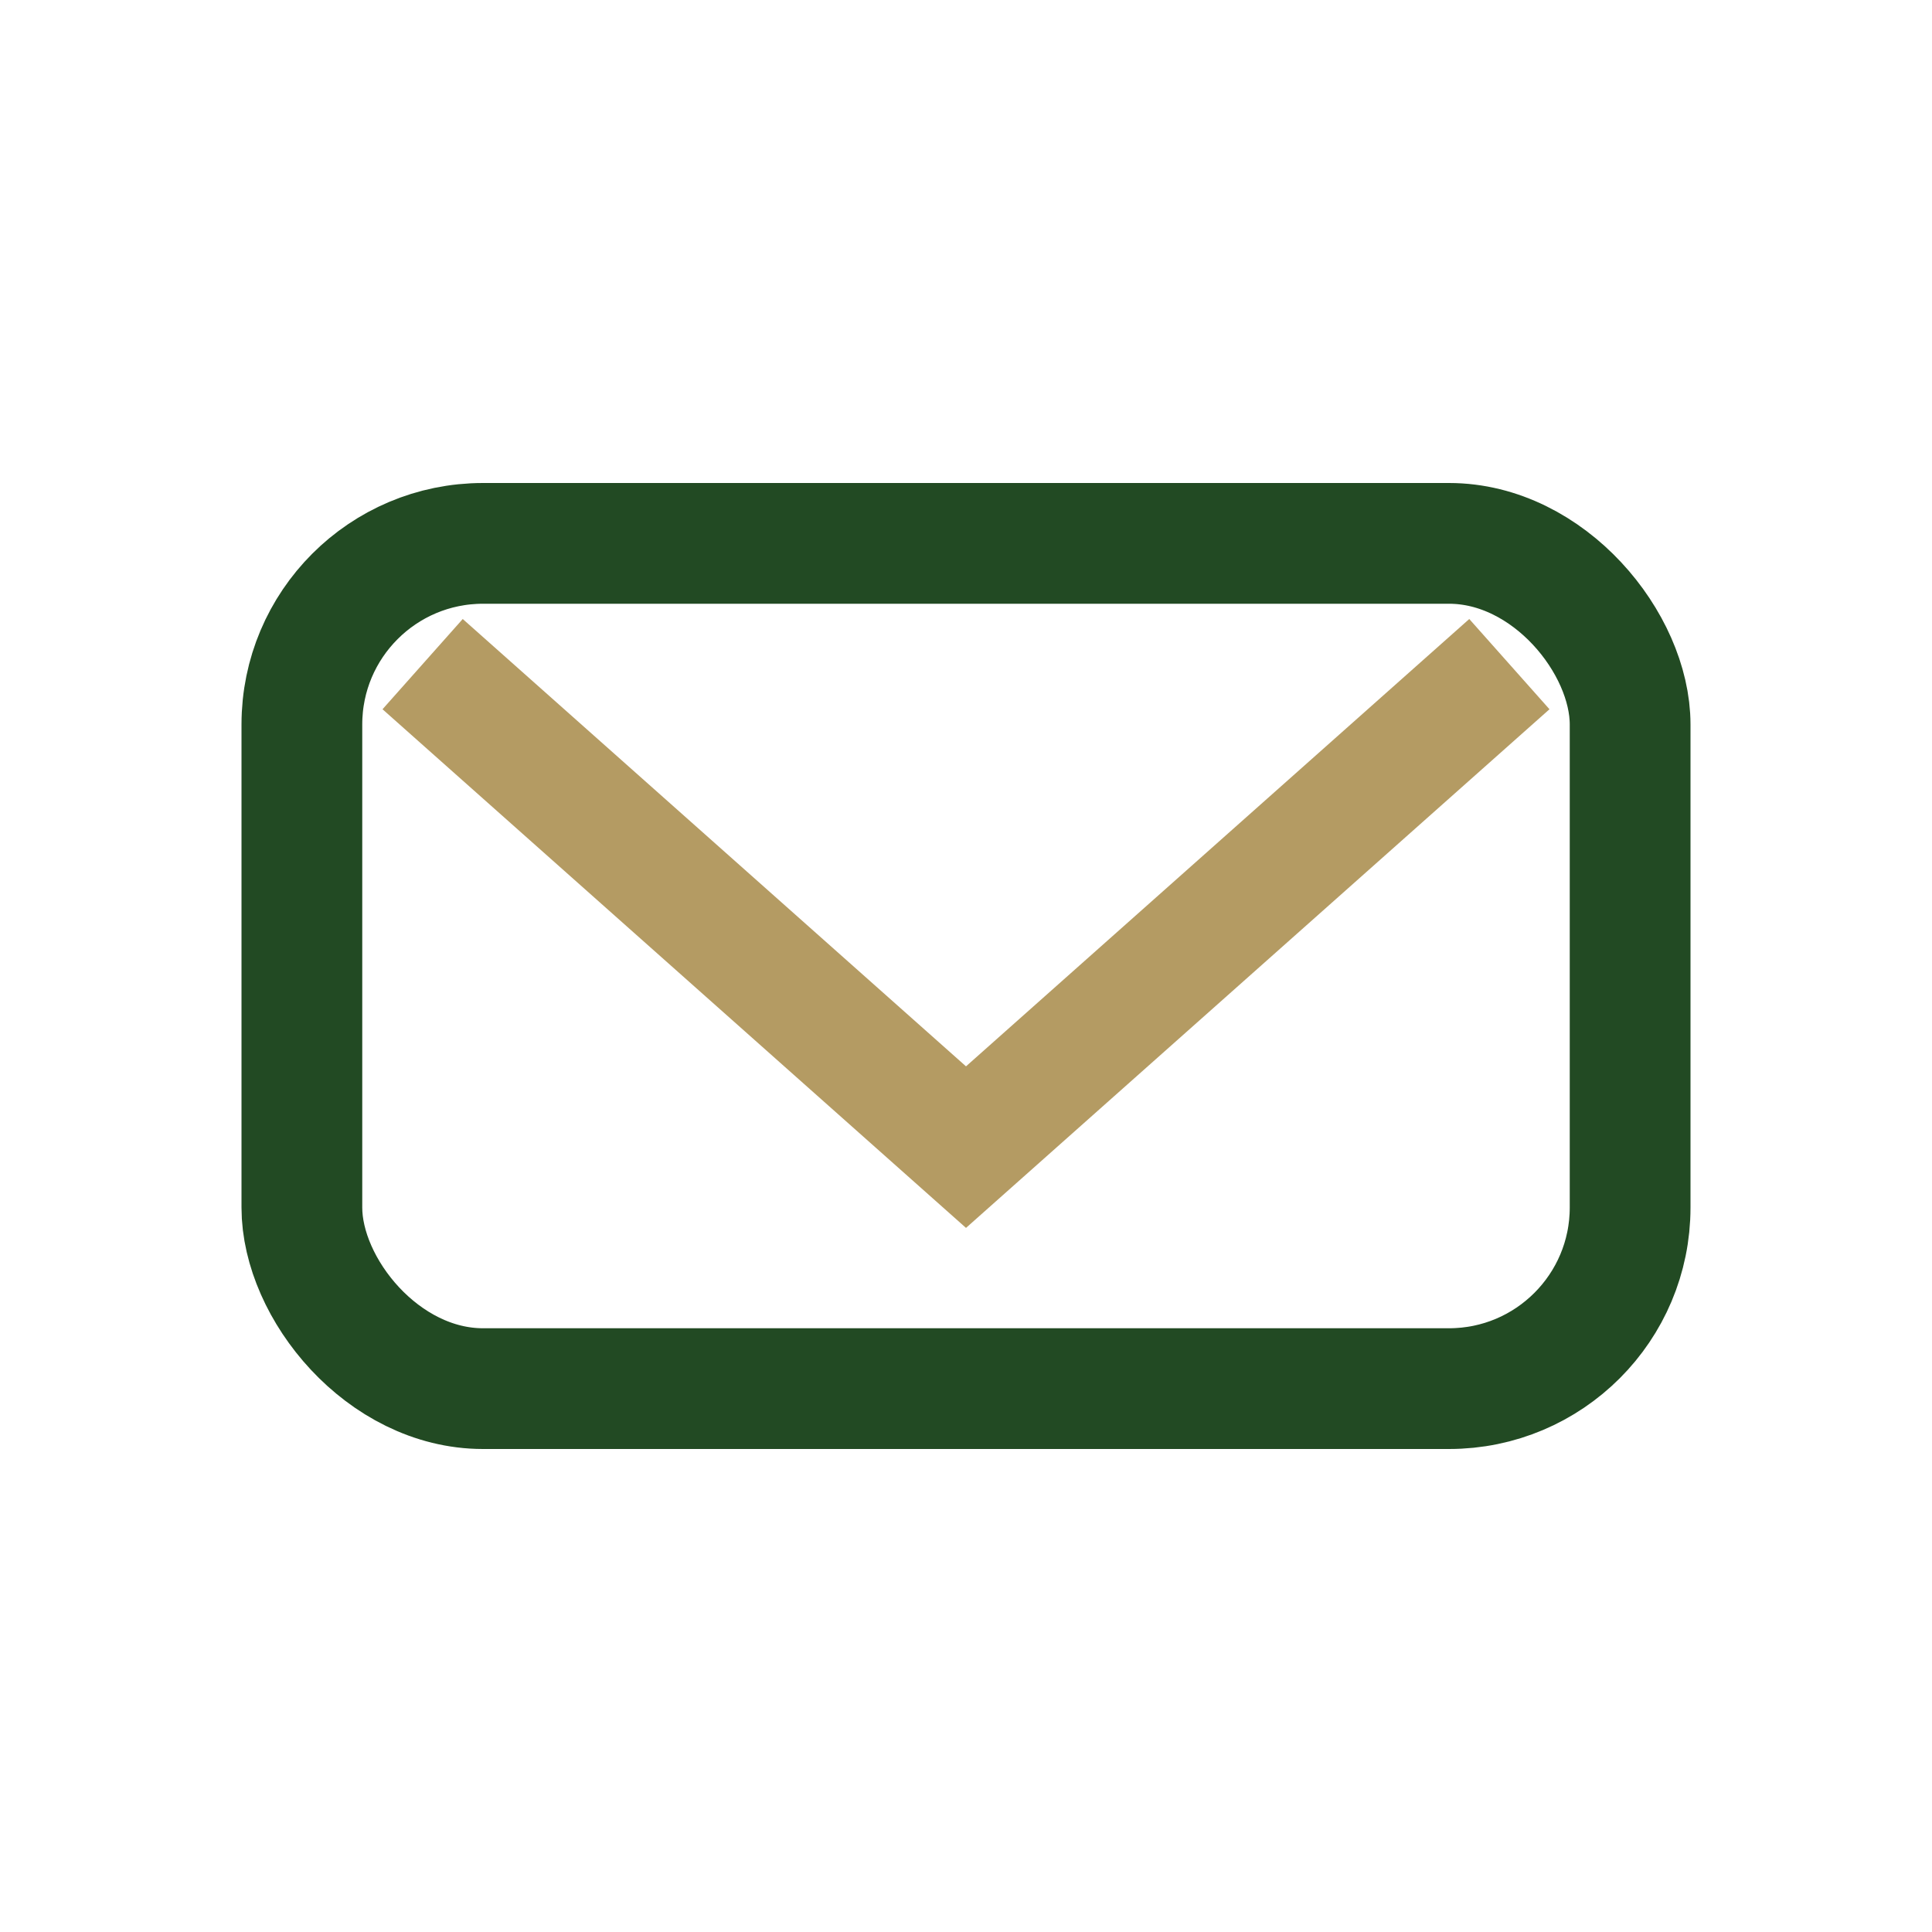
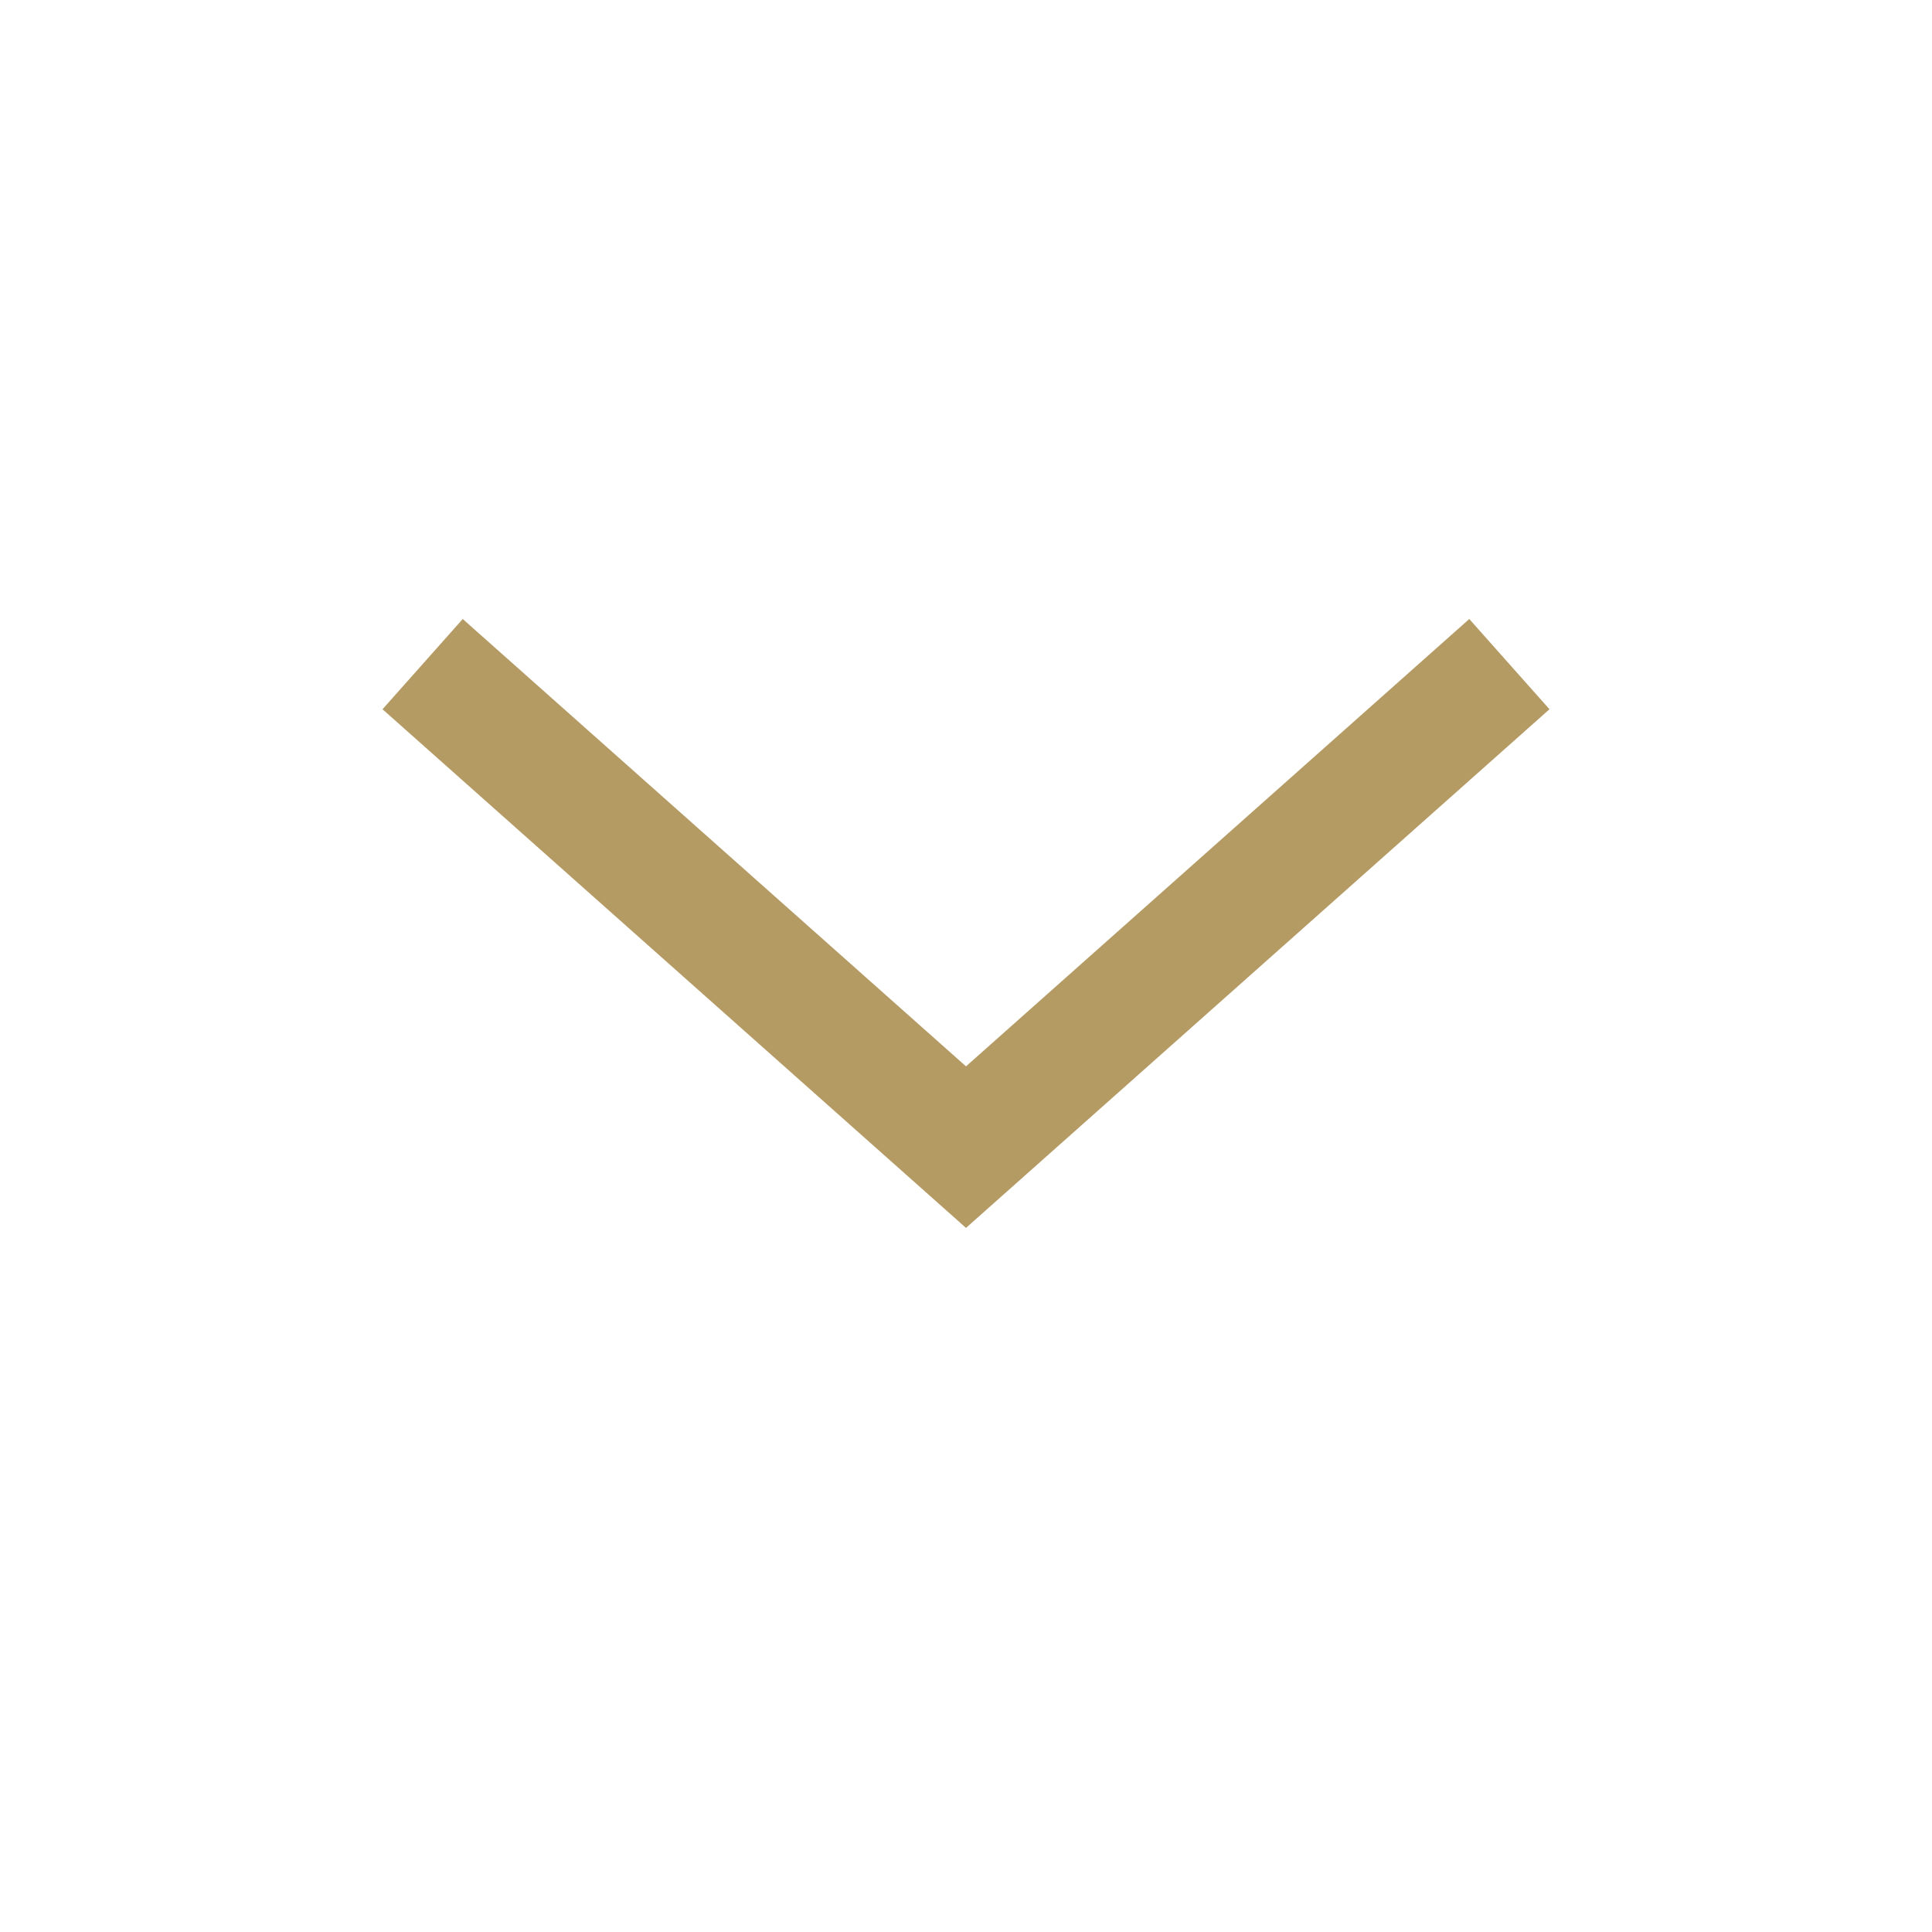
<svg xmlns="http://www.w3.org/2000/svg" width="32" height="32" viewBox="0 0 32 32">
-   <rect x="5" y="9" width="22" height="14" rx="3" fill="none" stroke="#224A23" stroke-width="2" />
  <path d="M7 11l9 8 9-8" fill="none" stroke="#B49B63" stroke-width="2" />
</svg>